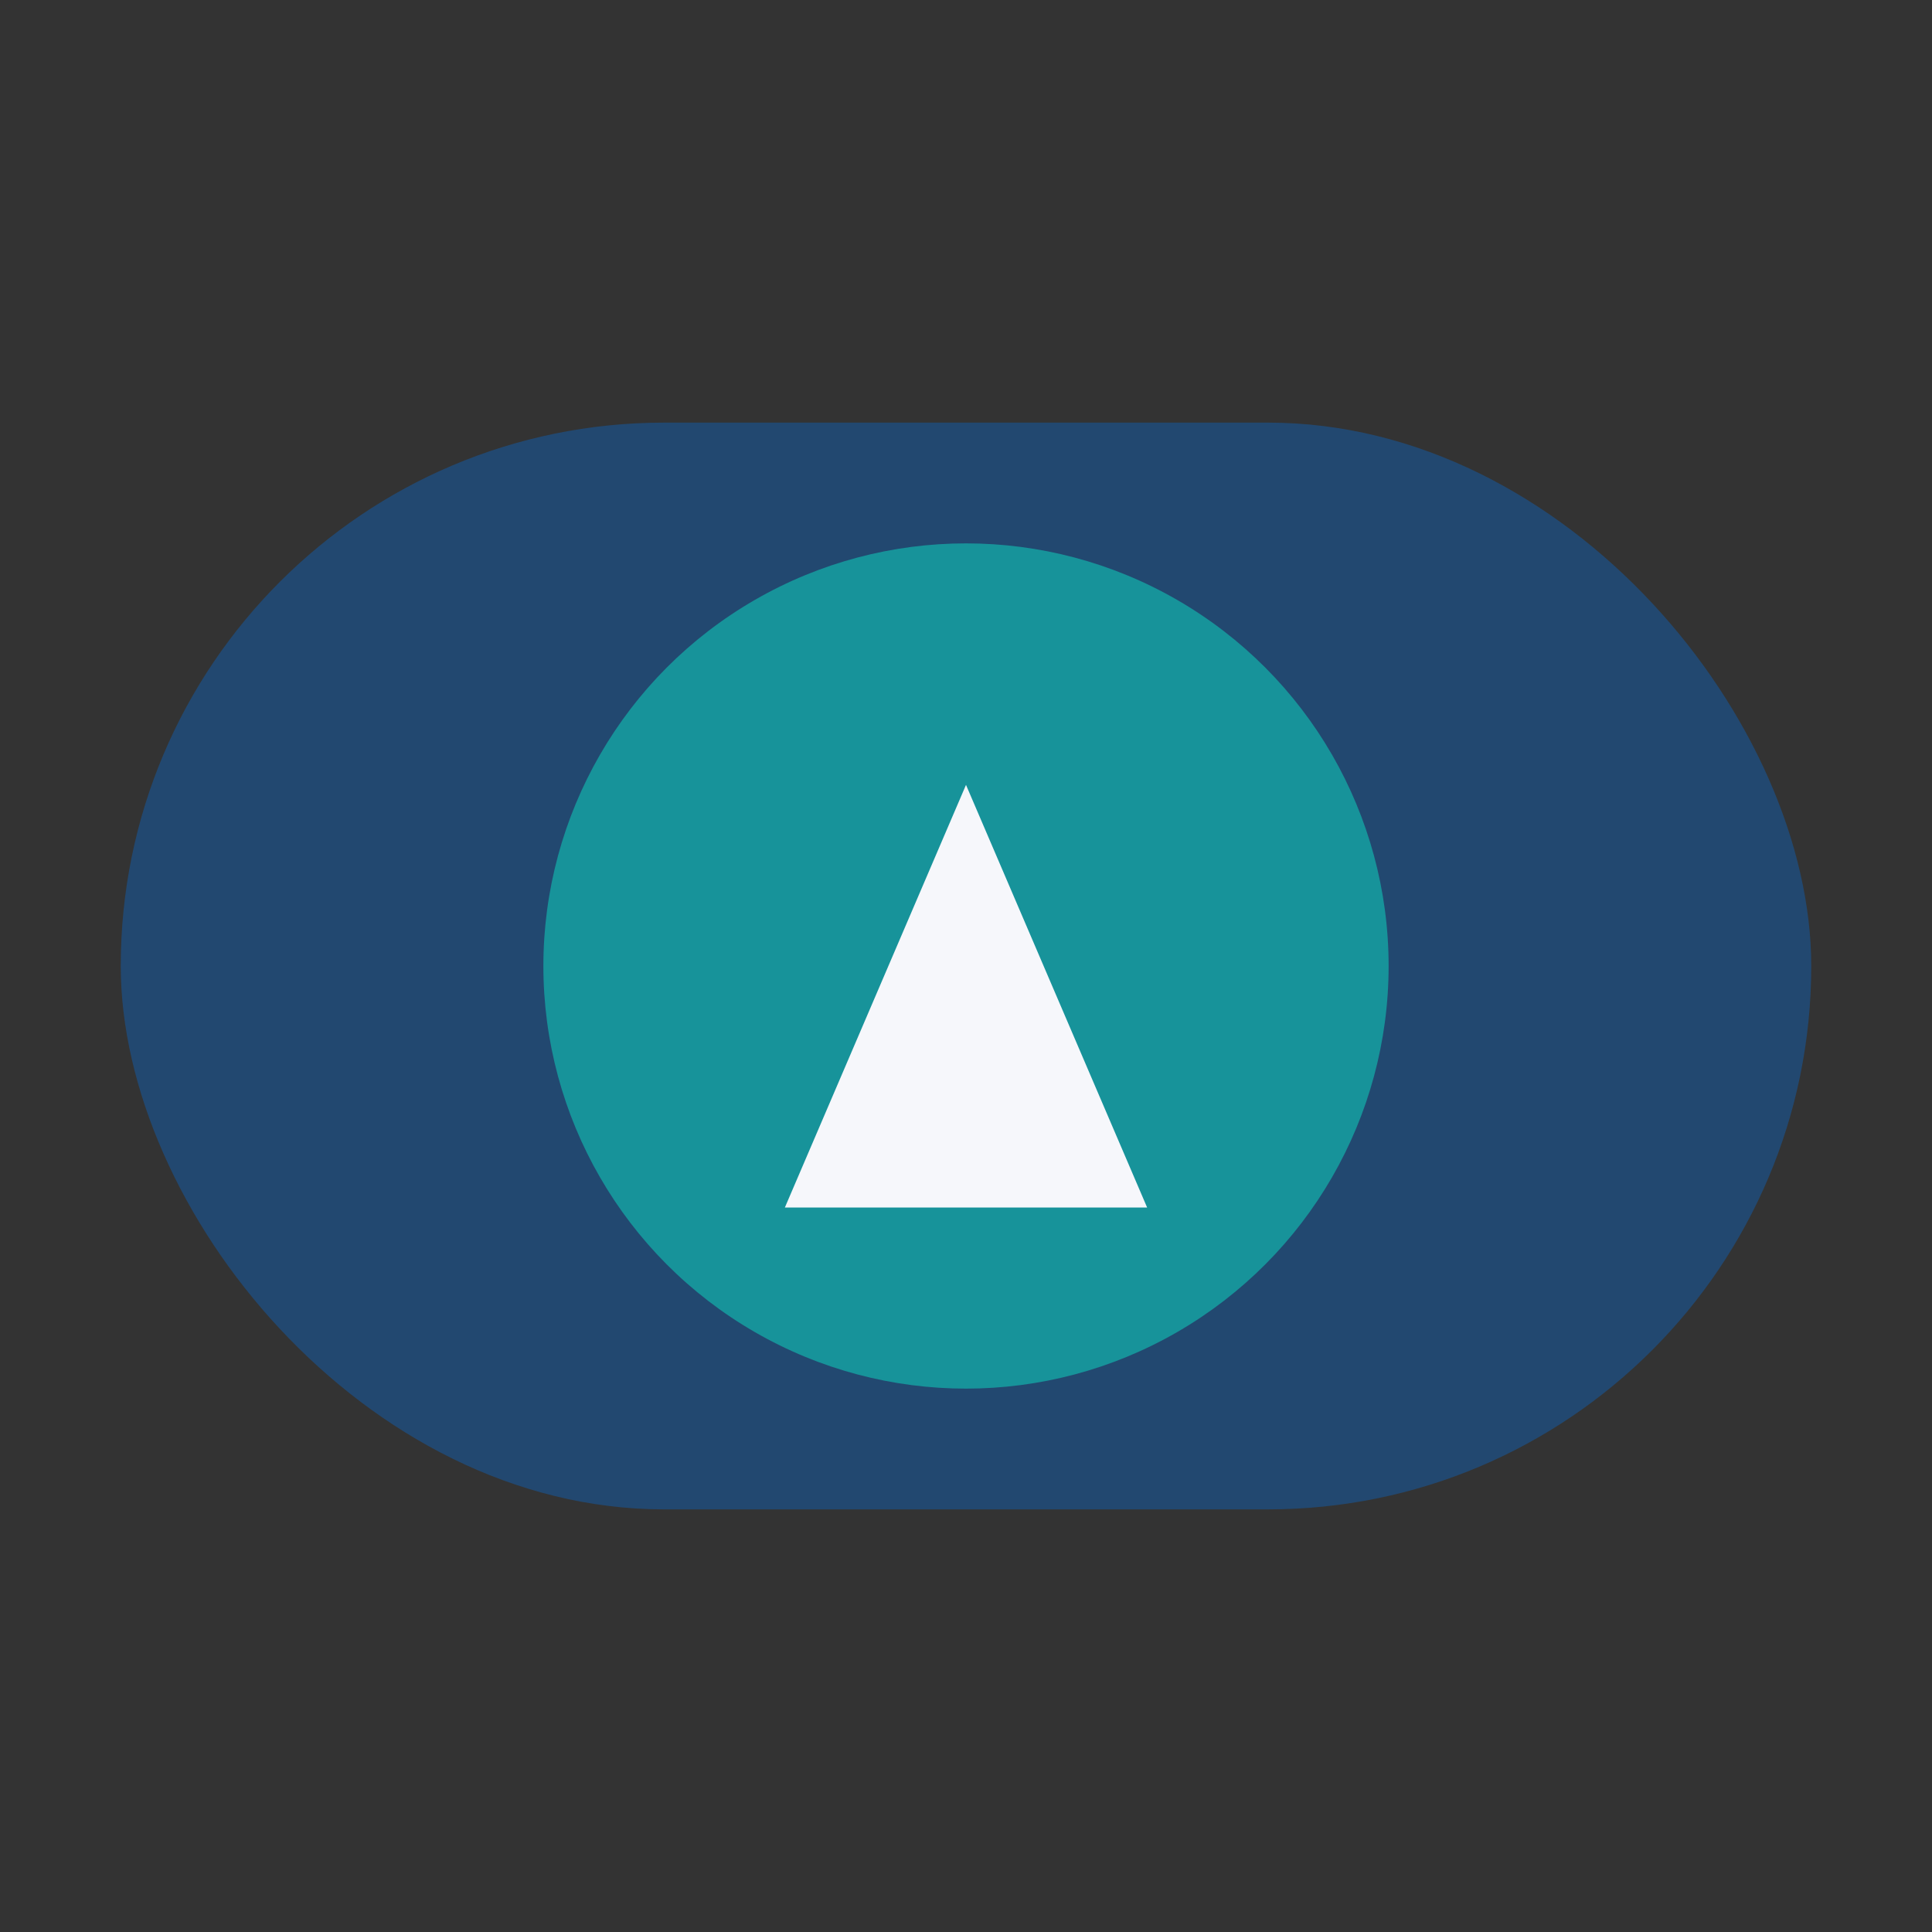
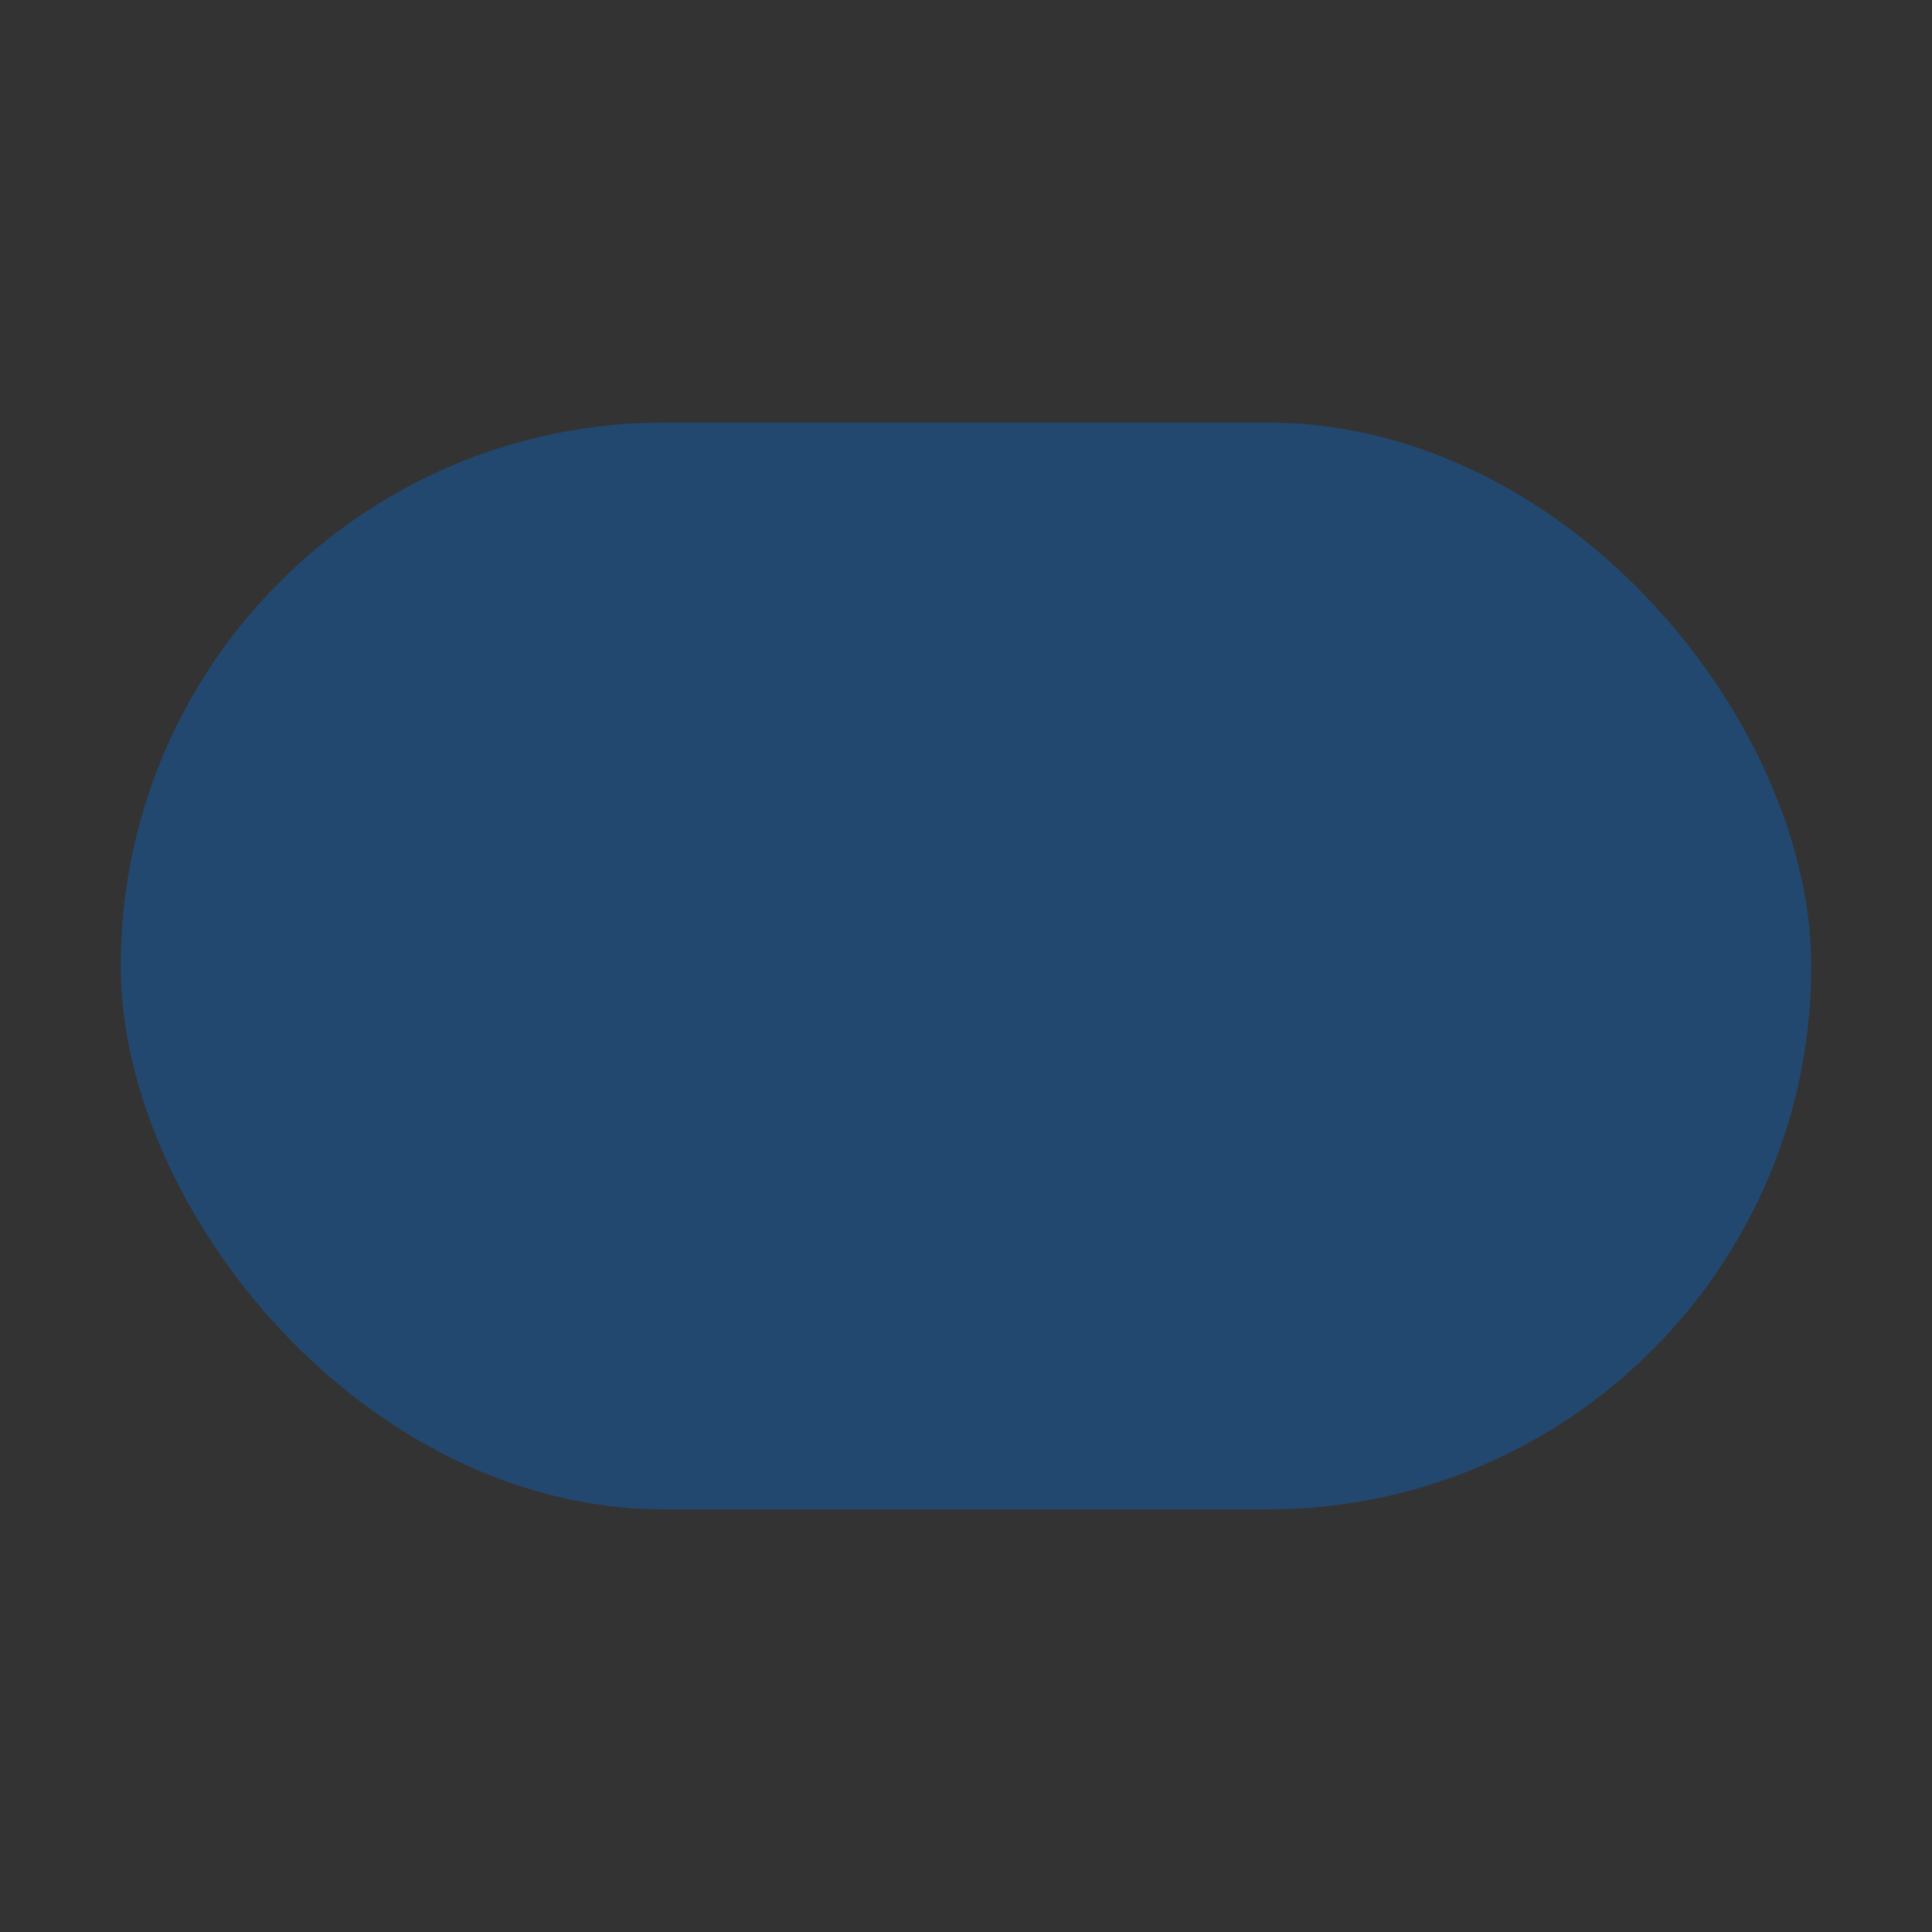
<svg xmlns="http://www.w3.org/2000/svg" width="32" height="32" viewBox="0 0 32 32">
  <rect x="0" y="0" width="32" height="32" fill="#333333" stroke="none" />
  <rect x="2" y="7" width="28" height="18" rx="9" fill="#224870" />
-   <circle cx="16" cy="16" r="7" fill="#17939A" />
-   <path d="M16 13l3 7h-6z" fill="#F6F7FB" />
+   <path d="M16 13h-6z" fill="#F6F7FB" />
</svg>